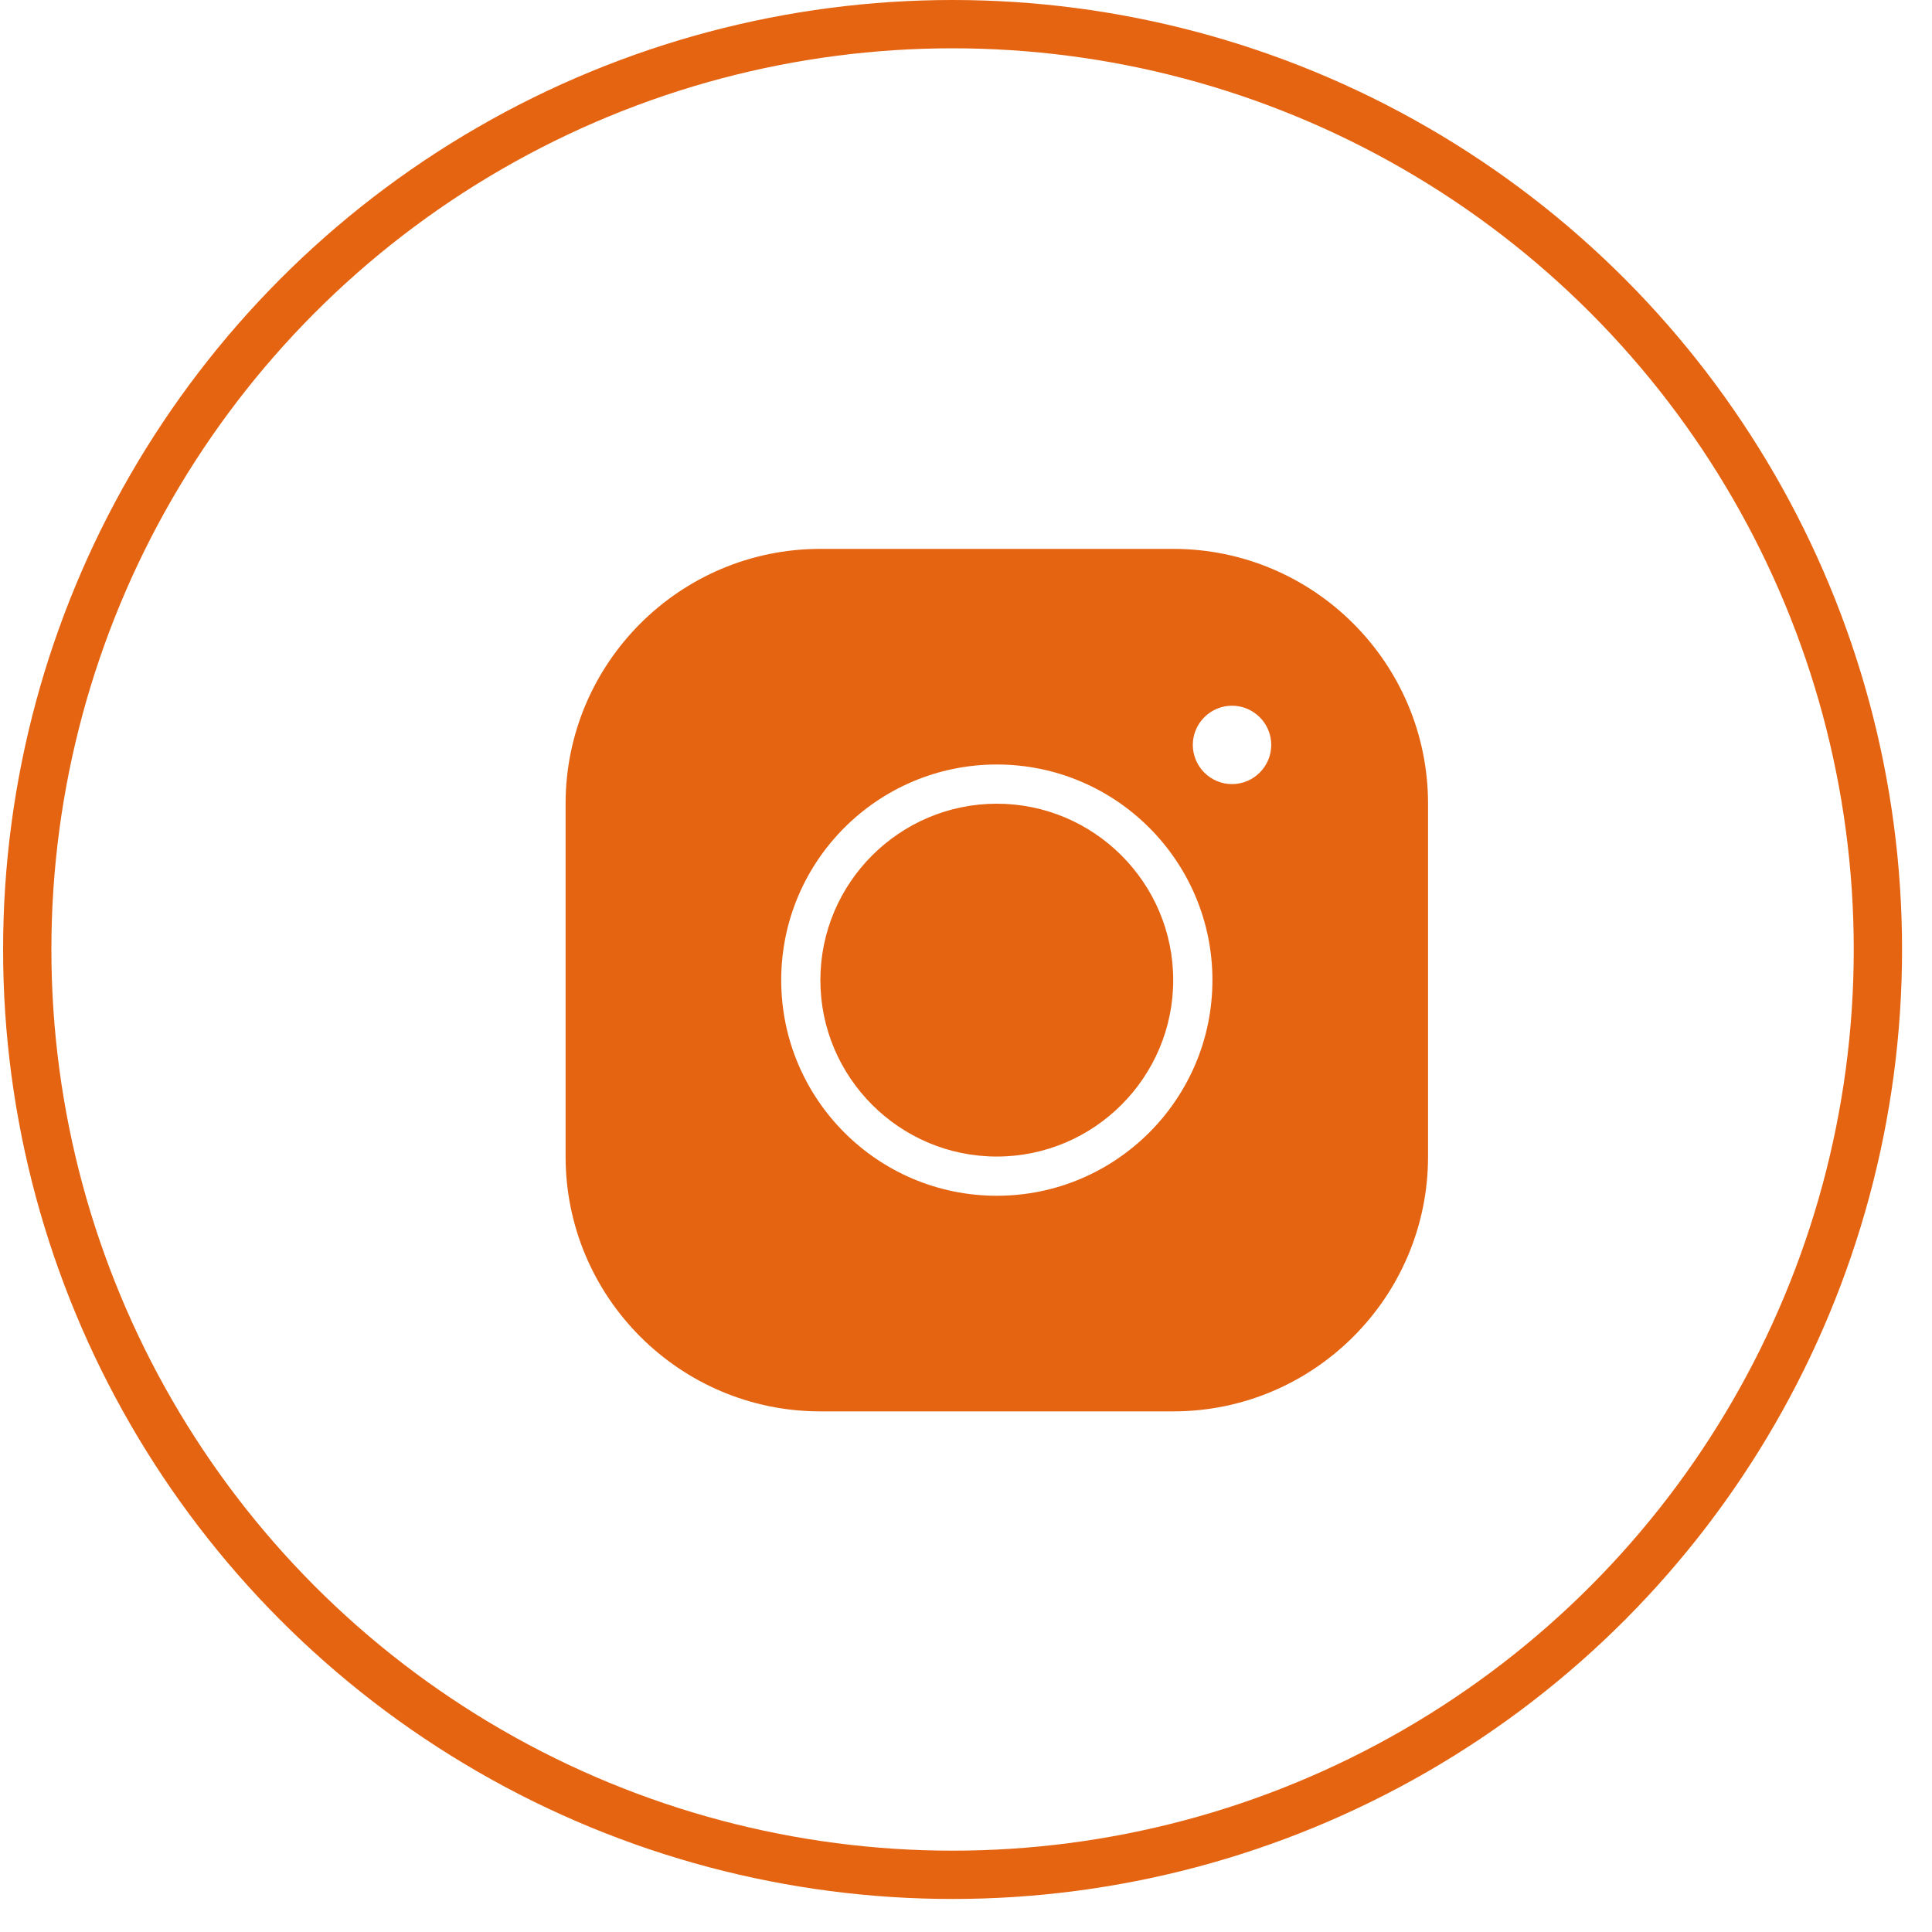
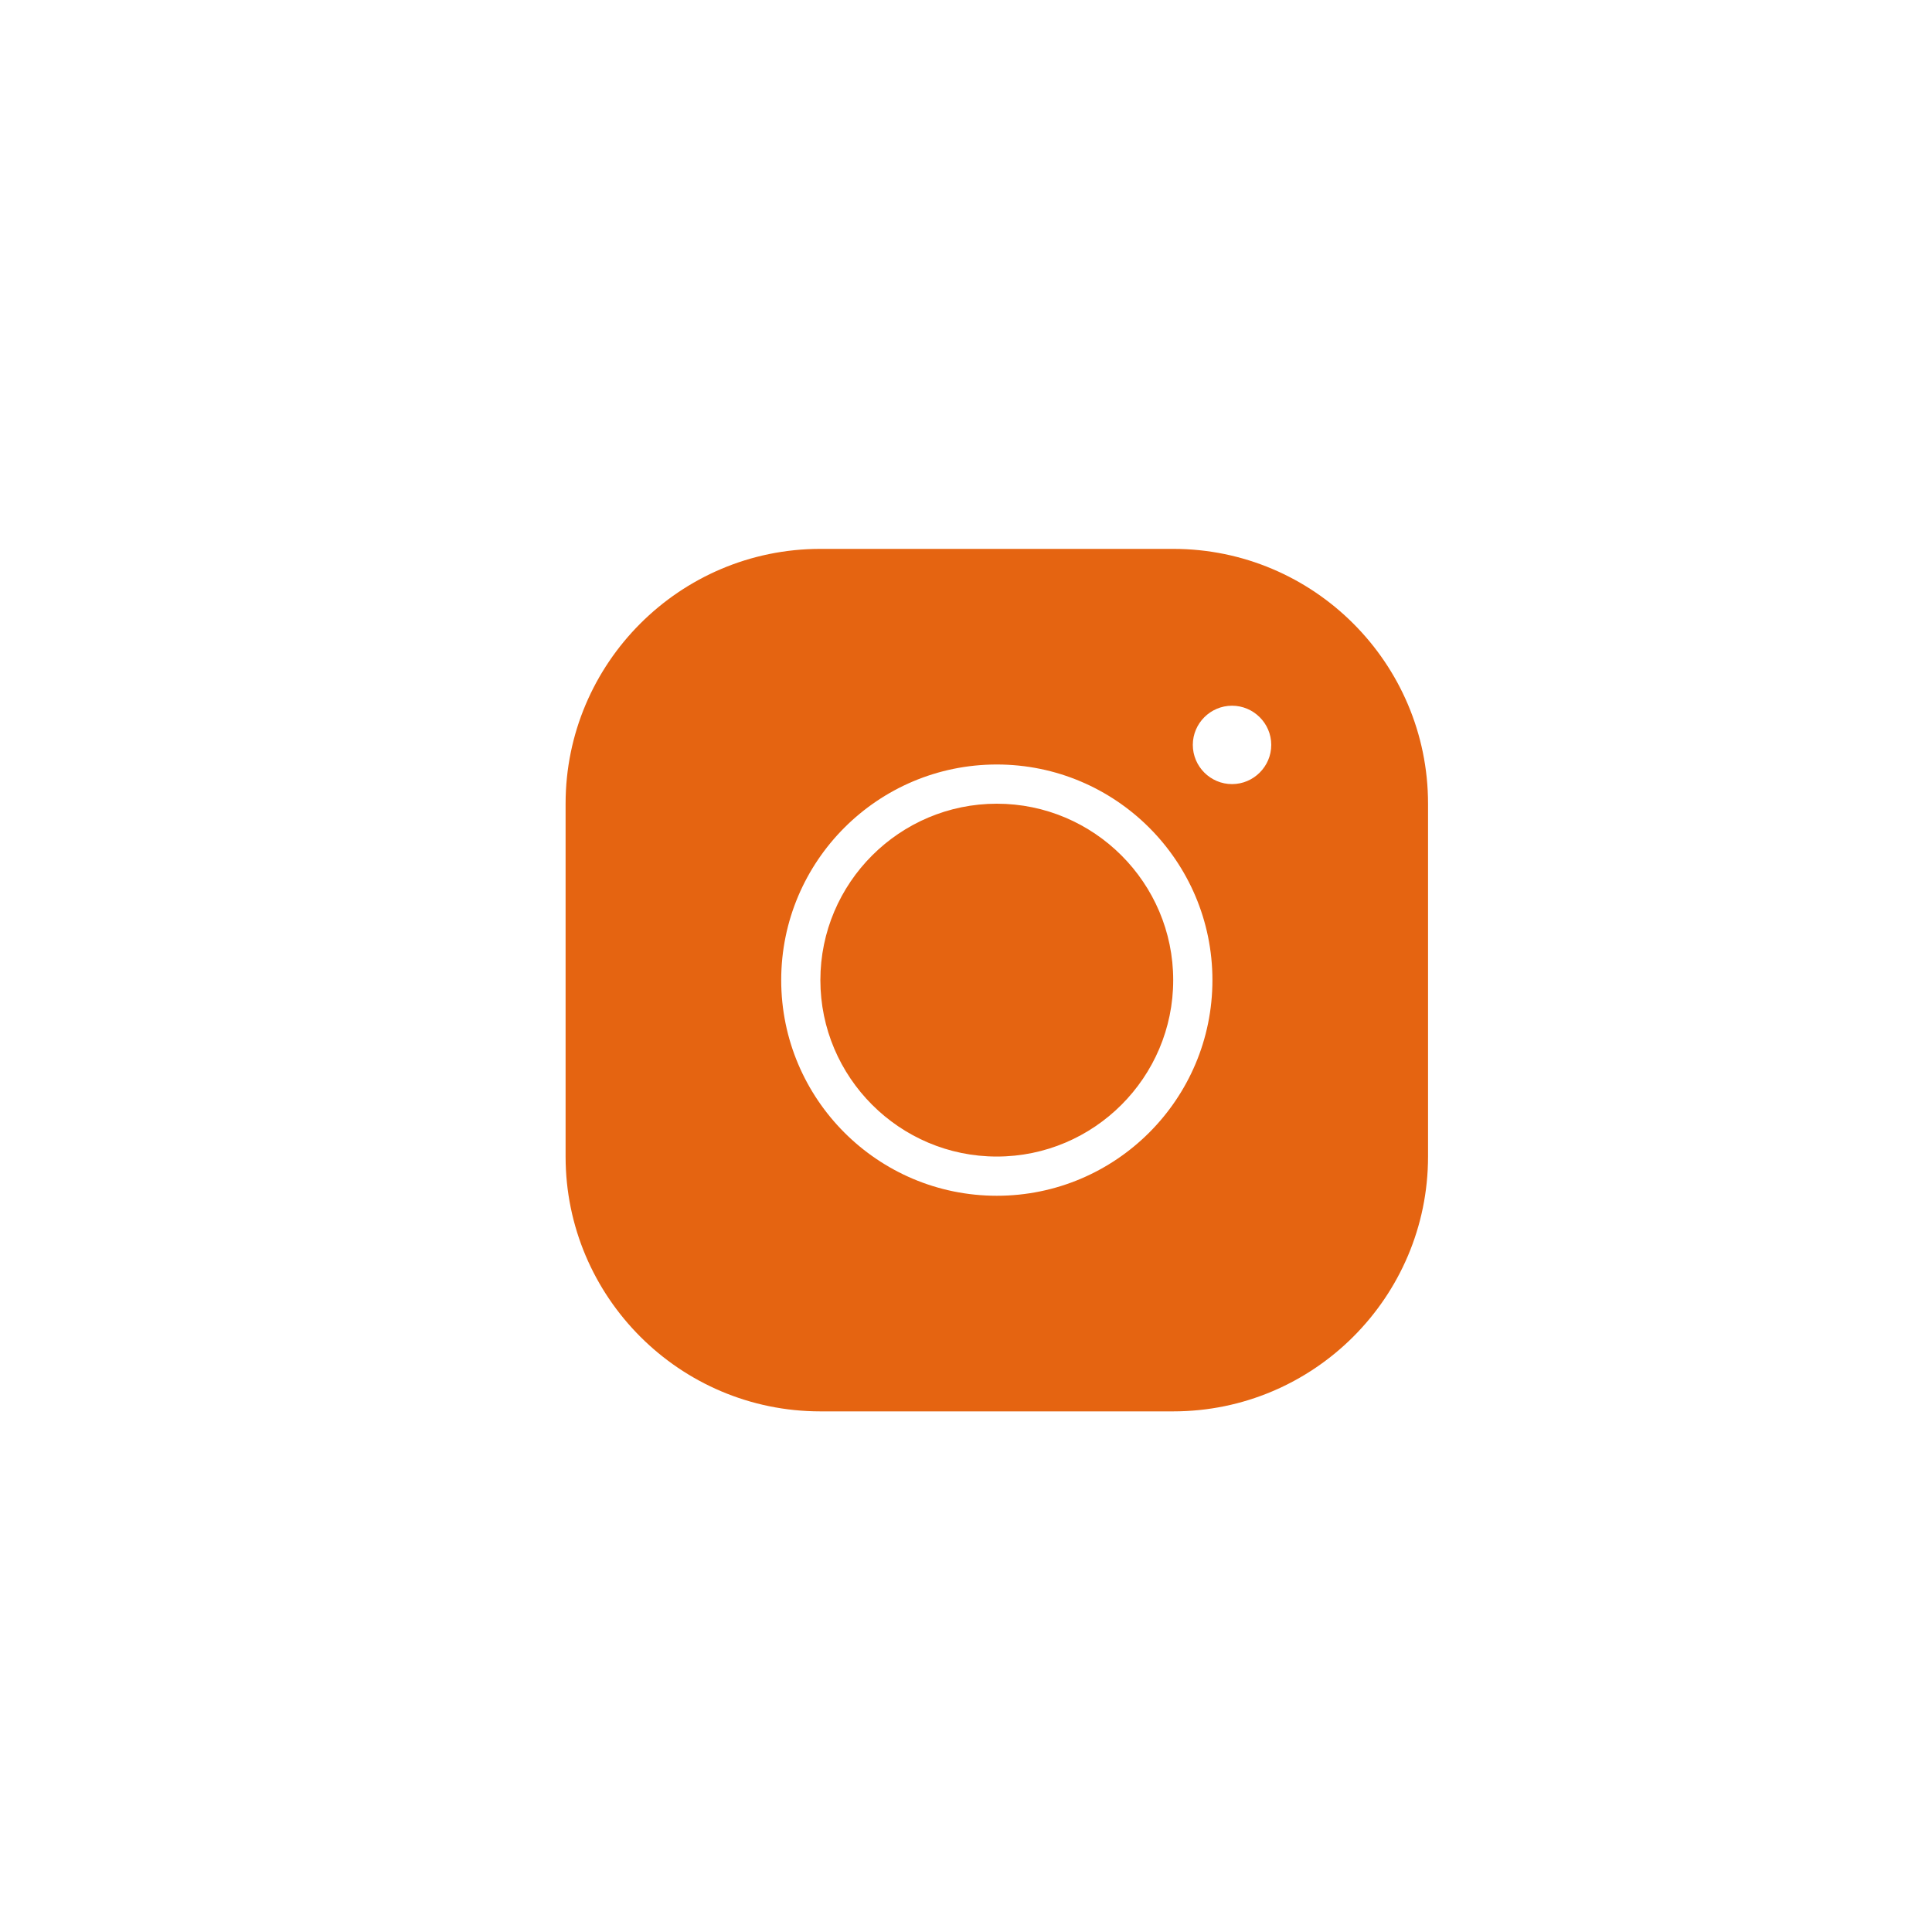
<svg xmlns="http://www.w3.org/2000/svg" width="40" height="40" viewBox="0 0 40 40" fill="none">
-   <circle cx="19.722" cy="19.658" r="19.158" stroke="#E56411" />
  <path d="M16.985 11.364C14.075 11.364 11.71 13.73 11.71 16.64V23.945C11.71 26.855 14.075 29.221 16.985 29.221H24.29C27.2 29.221 29.566 26.855 29.566 23.945V16.64C29.566 13.73 27.2 11.364 24.29 11.364H16.985ZM25.508 14.611C25.954 14.611 26.32 14.976 26.32 15.422C26.32 15.869 25.954 16.234 25.508 16.234C25.061 16.234 24.696 15.869 24.696 15.422C24.696 14.976 25.061 14.611 25.508 14.611ZM20.638 15.828C23.101 15.828 25.102 17.829 25.102 20.292C25.102 22.756 23.101 24.757 20.638 24.757C18.174 24.757 16.174 22.756 16.174 20.292C16.174 17.829 18.174 15.828 20.638 15.828ZM20.638 16.64C18.625 16.64 16.985 18.279 16.985 20.292C16.985 22.305 18.625 23.945 20.638 23.945C22.651 23.945 24.29 22.305 24.29 20.292C24.29 18.279 22.651 16.64 20.638 16.64Z" fill="#E56411" />
</svg>